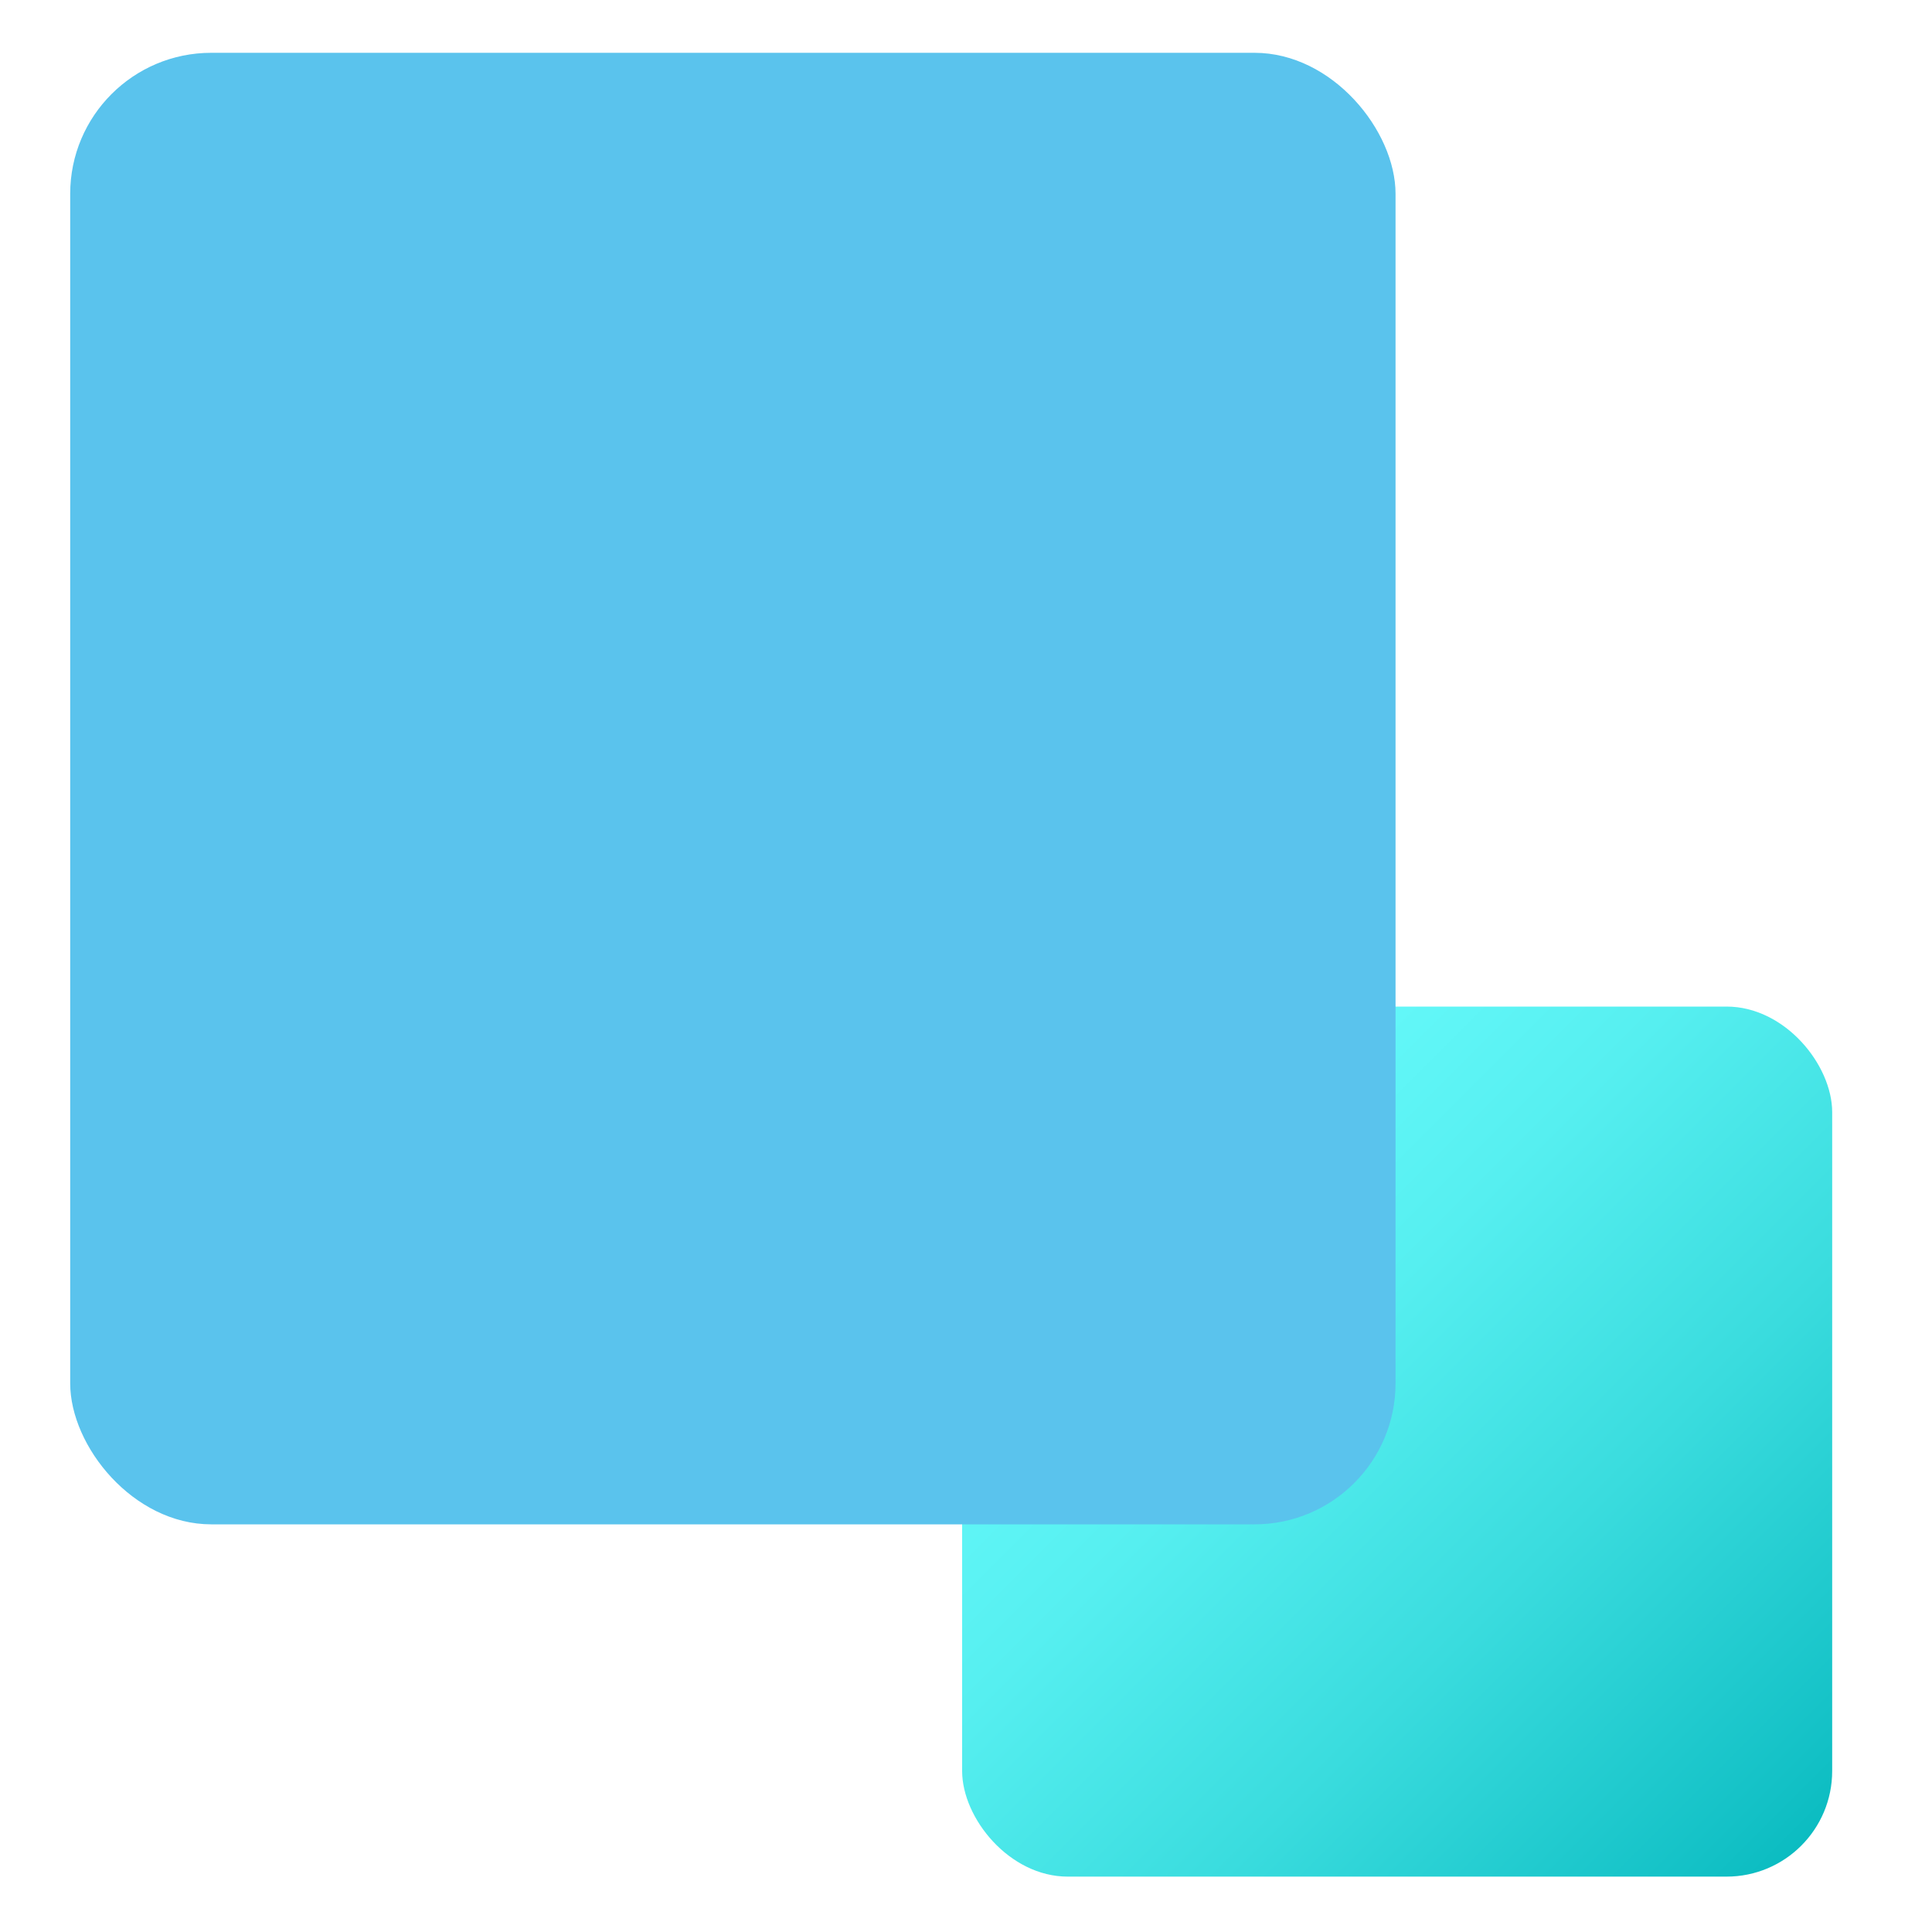
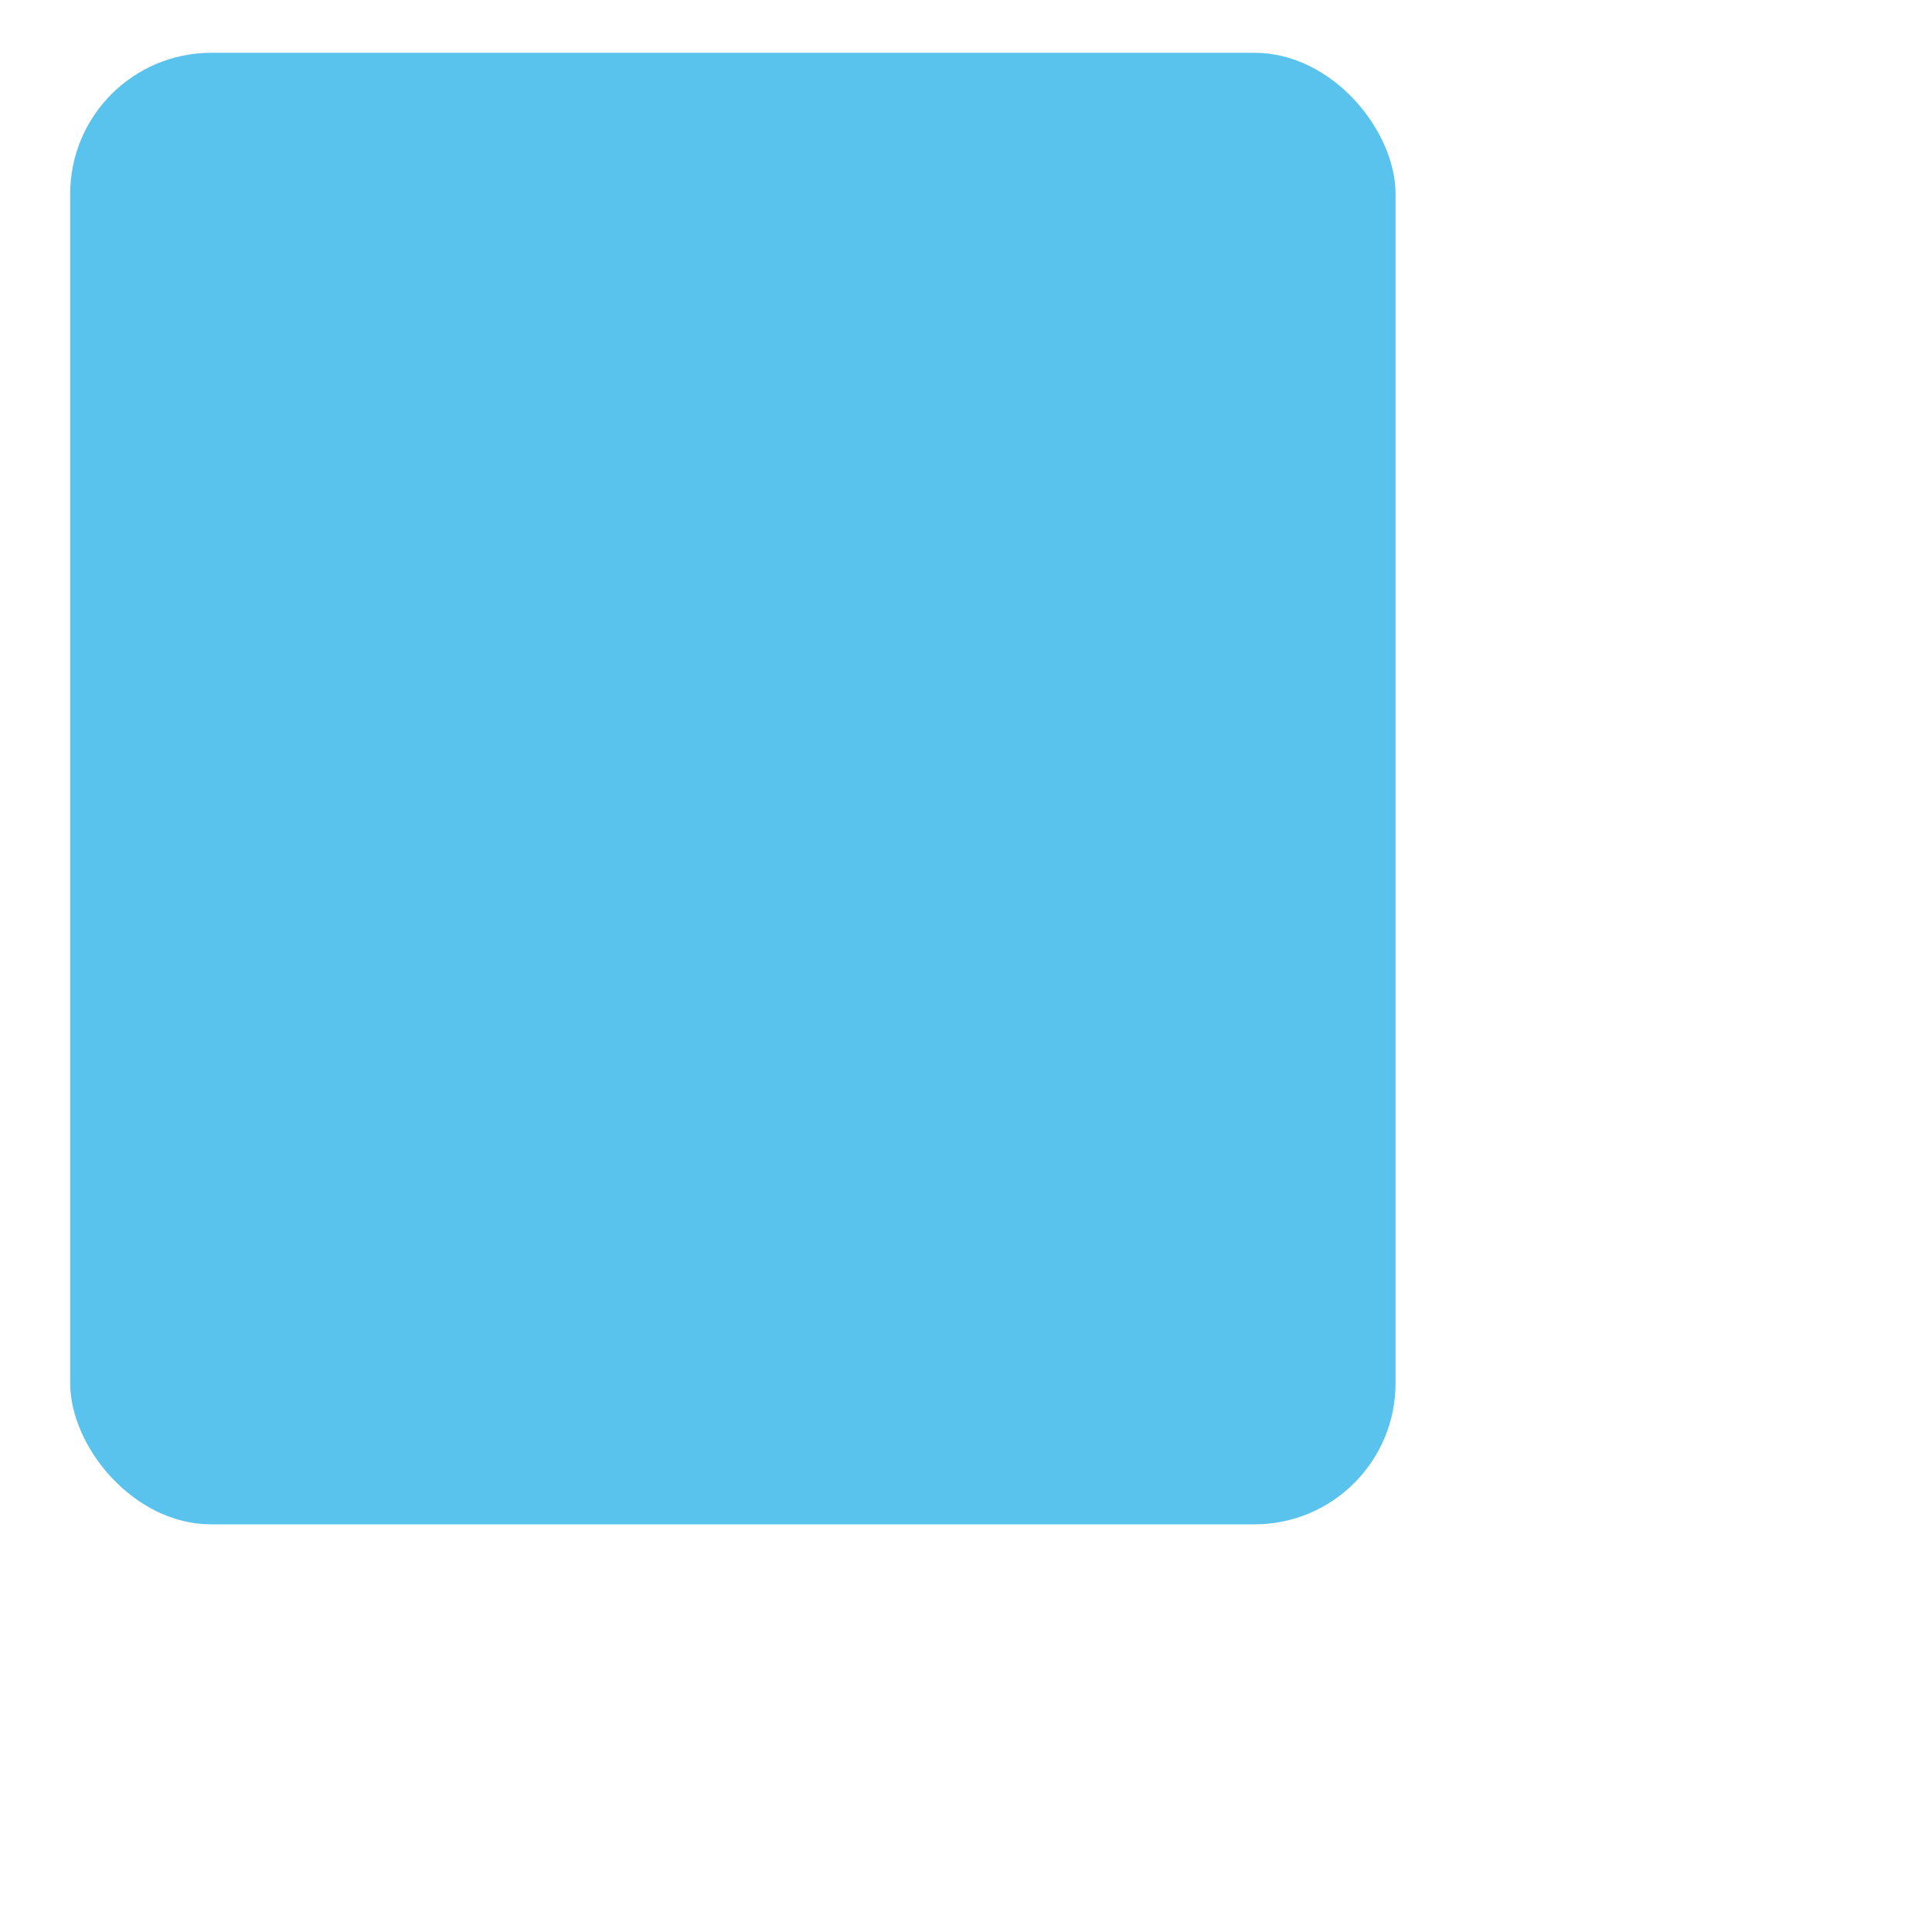
<svg xmlns="http://www.w3.org/2000/svg" viewBox="0 0 30 30">
  <defs>
    <style>.c{fill:url(#b);}.d{fill:none;isolation:isolate;}.e{fill:#5ac3ed;mix-blend-mode:multiply;}</style>
    <linearGradient id="b" x1="15.42" y1="16.11" x2="27.97" y2="28.66" gradientUnits="userSpaceOnUse">
      <stop offset="0" stop-color="#6effff" />
      <stop offset=".17" stop-color="#67fafb" />
      <stop offset=".4" stop-color="#56eff0" />
      <stop offset=".66" stop-color="#3adcde" />
      <stop offset=".95" stop-color="#13c1c6" />
      <stop offset="1" stop-color="#0bbcc1" />
    </linearGradient>
  </defs>
  <g class="d">
    <g id="a">
-       <rect class="c" x="14.94" y="15.63" width="13.51" height="13.51" rx="1.64" ry="1.64" />
      <rect class="e" x="1.09" y=".82" width="20.58" height="22.85" rx="2.19" ry="2.19" />
    </g>
  </g>
</svg>